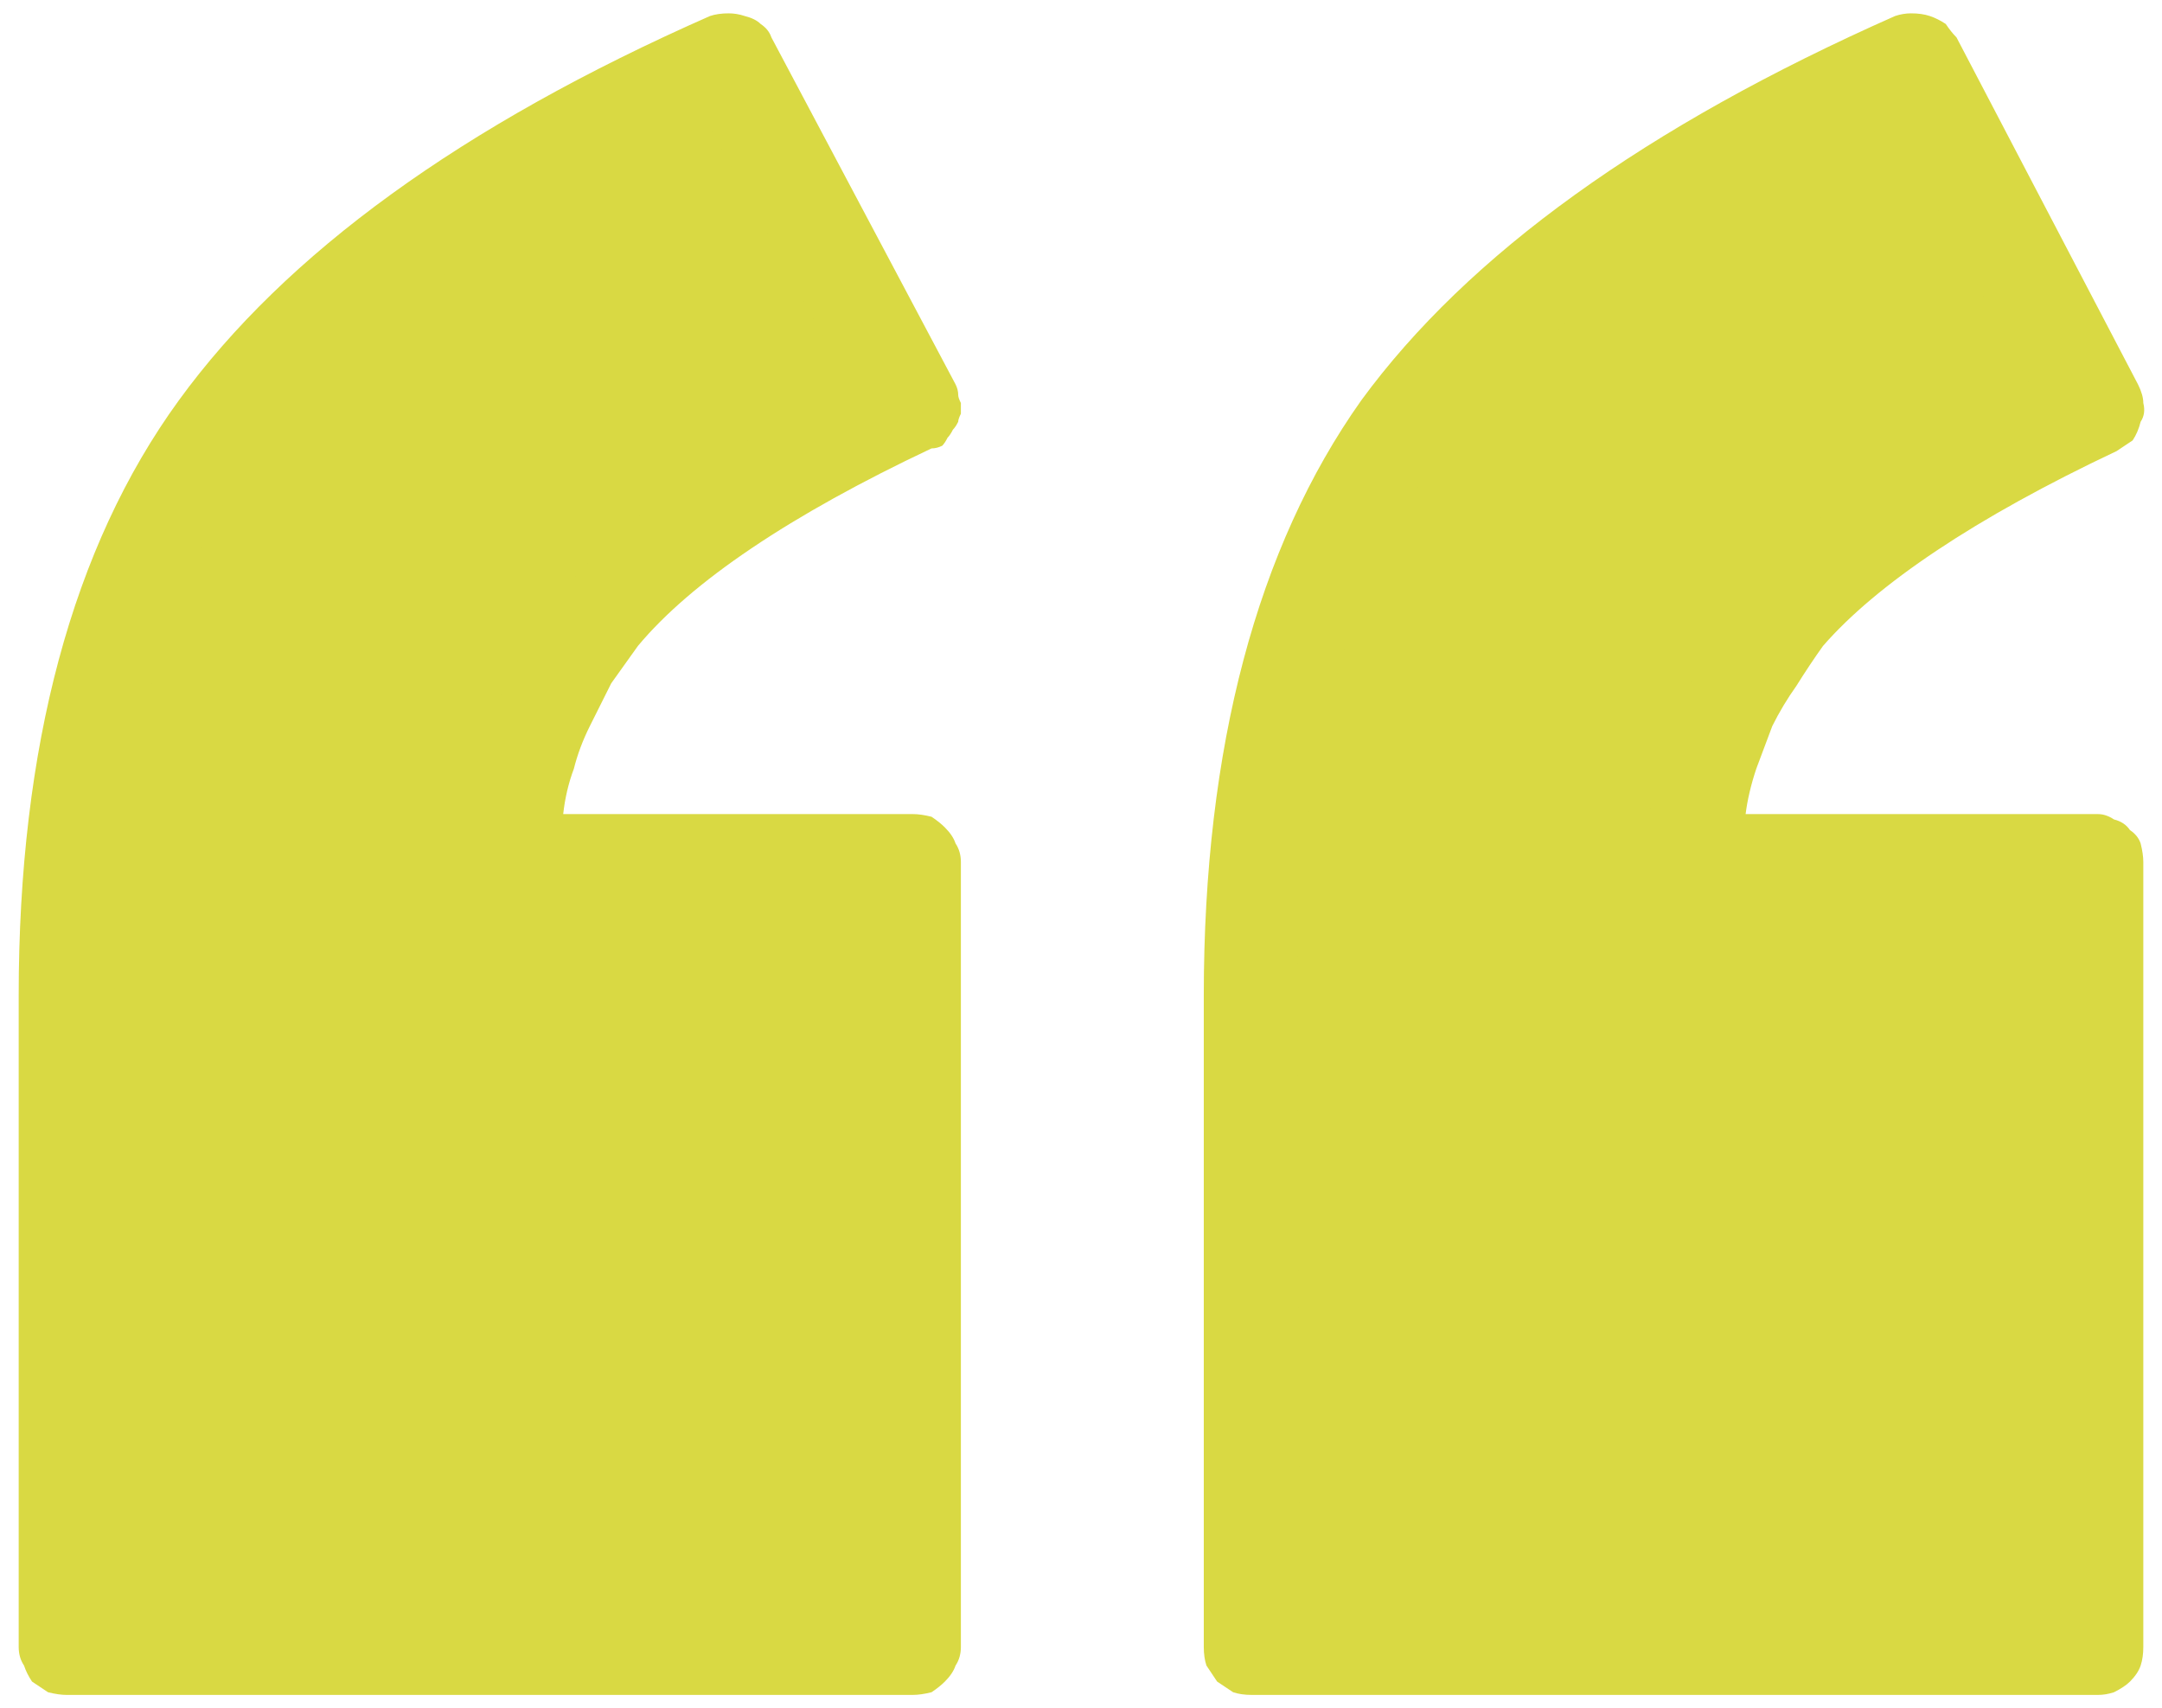
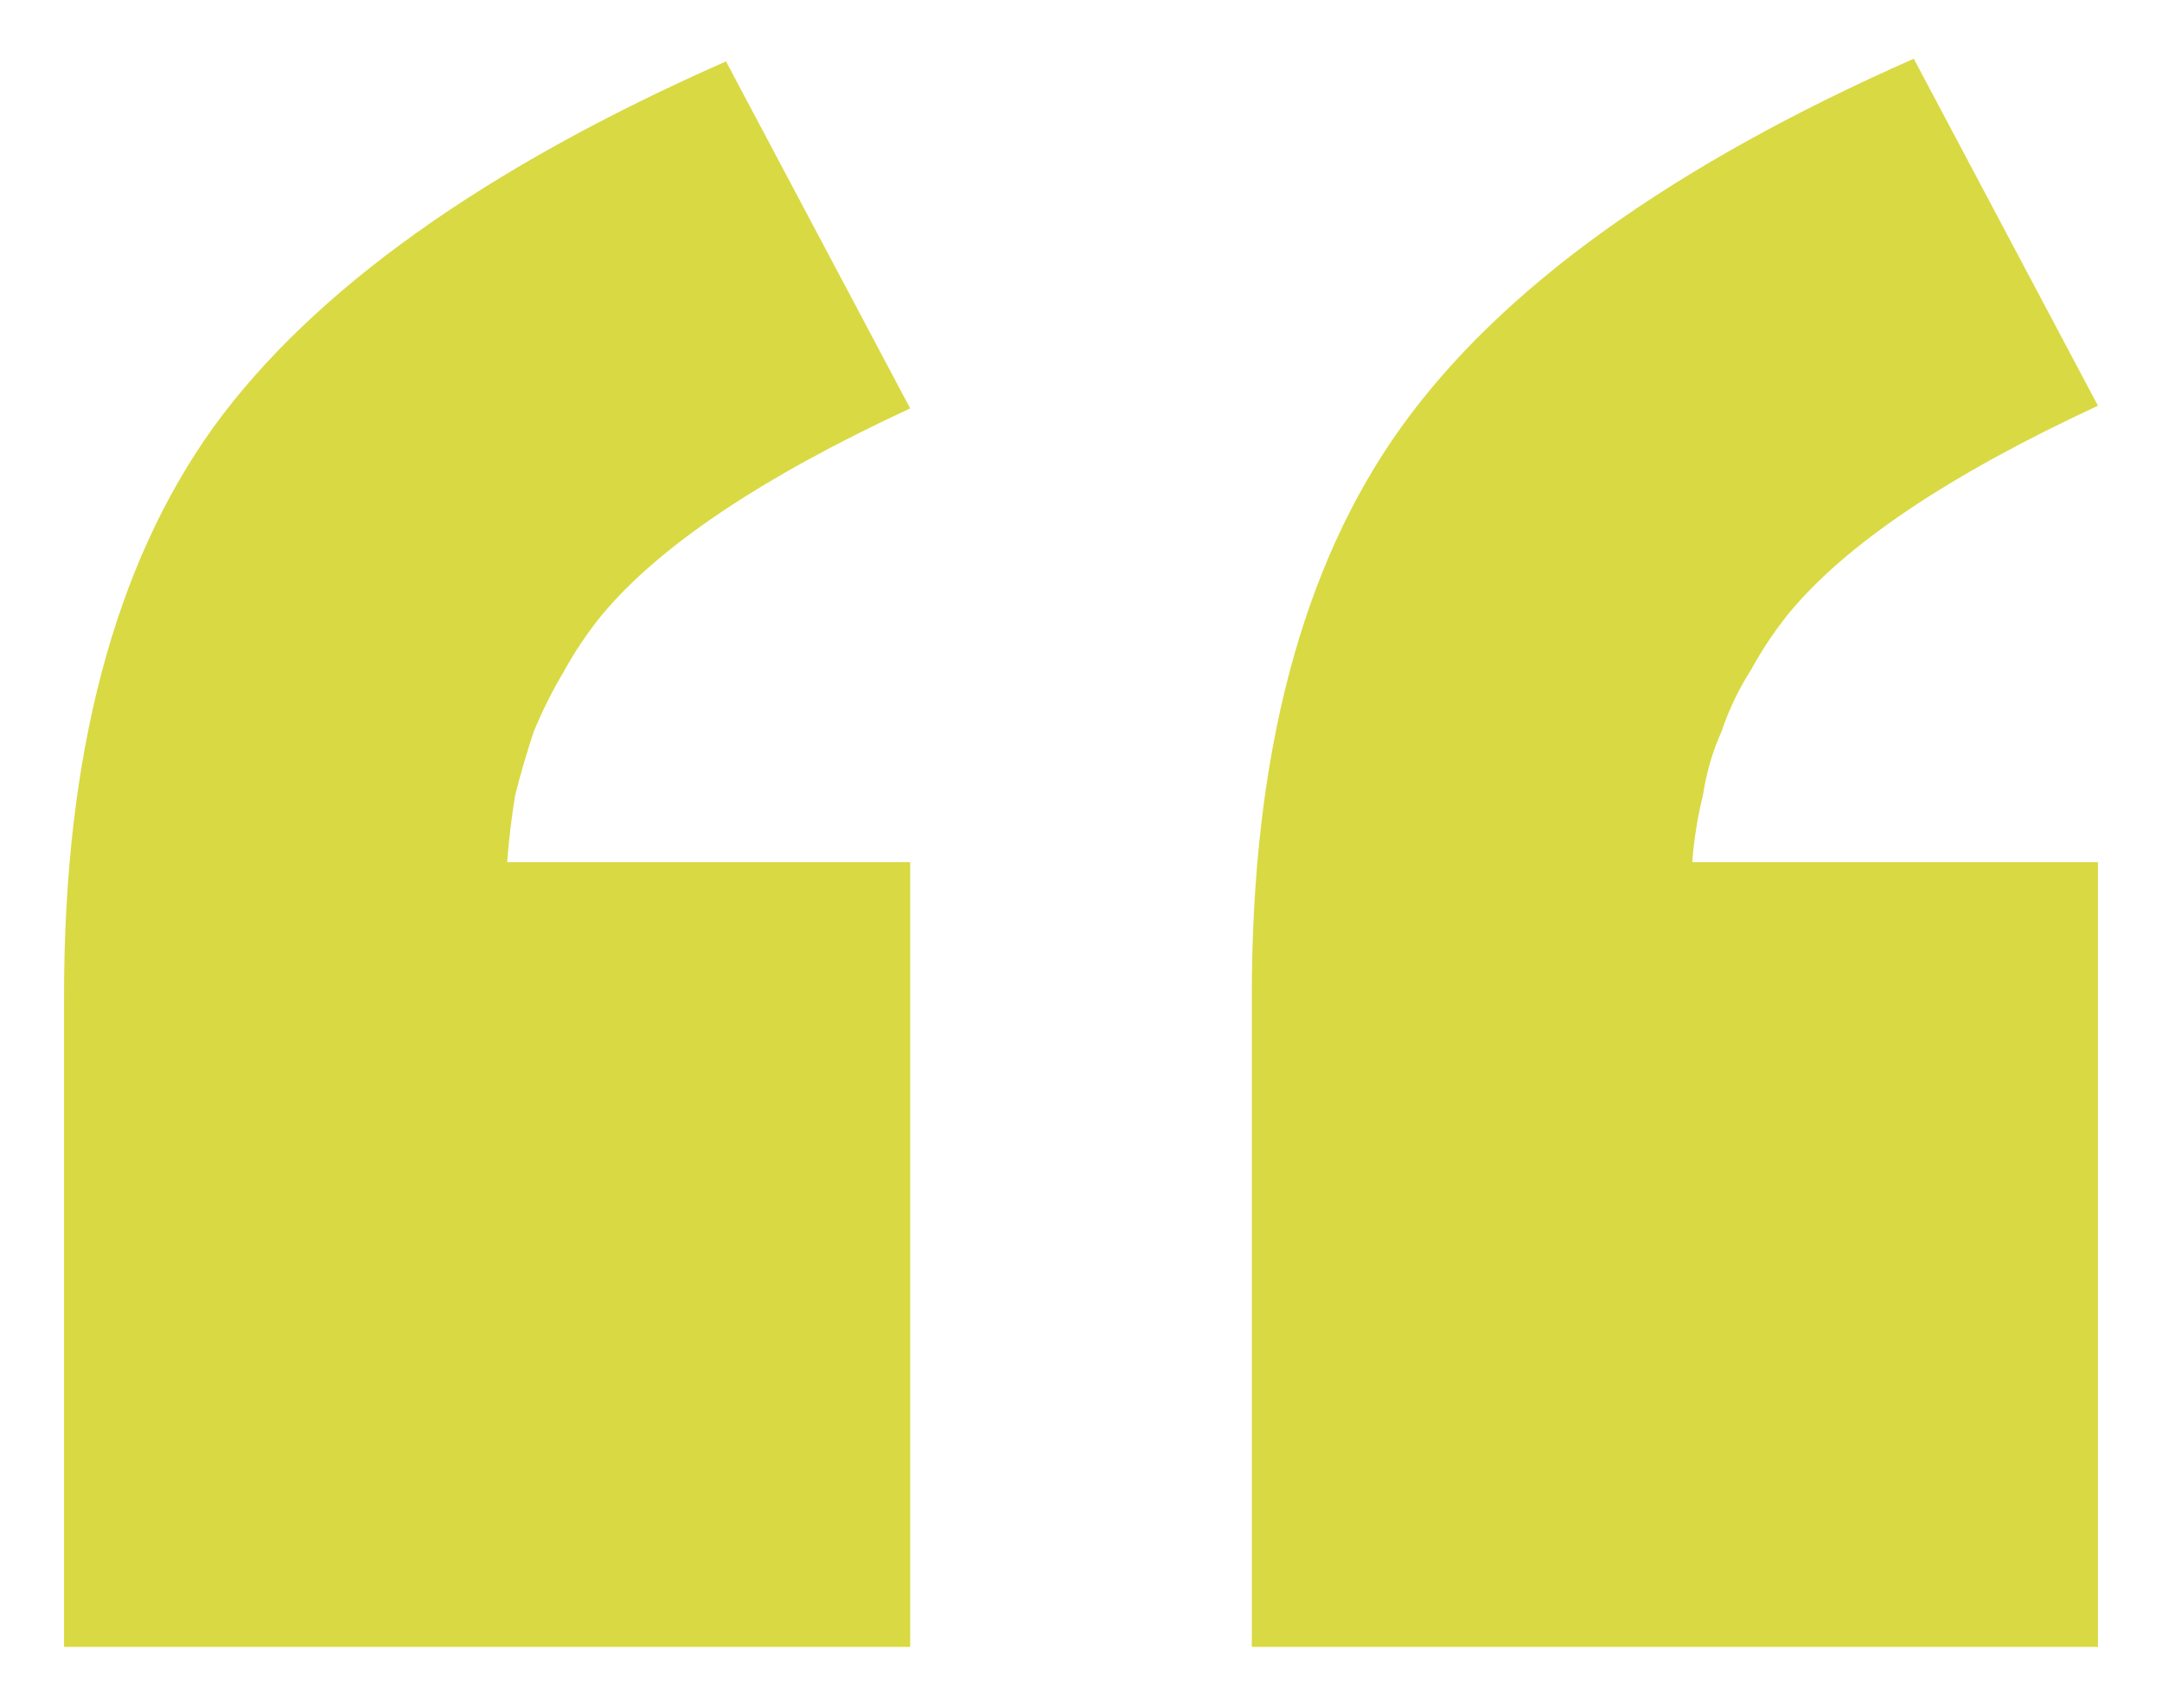
<svg xmlns="http://www.w3.org/2000/svg" version="1.2" viewBox="0 0 81 64" width="81" height="64">
  <style>.s0{fill:#d9d943}</style>
  <path class="s0" d="m34.1 61.7h-31.7v-24.4q0-13.5 5.6-21.3q5.6-7.7 19.2-13.7l6.9 13q-8.4 3.9-11.6 7.8q-0.8 1-1.4 2.1q-0.6 1-1.1 2.2q-0.4 1.2-0.7 2.4q-0.2 1.2-0.3 2.5h15.1zm44.5 0h-31.7v-24.4q0-13.5 5.6-21.3q5.6-7.8 19.2-13.8l6.9 13q-8.4 3.9-11.6 7.8q-0.8 1-1.4 2.1q-0.7 1.1-1.1 2.3q-0.5 1.1-0.7 2.4q-0.3 1.2-0.4 2.5h15.2z" />
-   <path fill-rule="evenodd" class="s0" d="m78.6 63.5h-31.7q-0.4 0-0.7-0.1q-0.3-0.2-0.6-0.4q-0.2-0.3-0.4-0.6q-0.1-0.3-0.1-0.7v-24.4c0-9.3 2-16.8 5.9-22.3q6-8.2 20-14.4q0.3-0.1 0.6-0.1q0.4 0 0.7 0.1q0.3 0.1 0.6 0.3q0.2 0.3 0.4 0.5l6.8 13q0.2 0.4 0.2 0.7q0.1 0.4-0.1 0.7q-0.1 0.4-0.3 0.7q-0.3 0.2-0.6 0.4c-5.3 2.5-9 5-11 7.3q-0.5 0.7-1 1.5q-0.5 0.7-0.9 1.5q-0.3 0.8-0.6 1.6q-0.3 0.9-0.4 1.7h13.2q0.3 0 0.6 0.2q0.4 0.1 0.6 0.4q0.3 0.2 0.4 0.5q0.1 0.4 0.1 0.7v29.4q0 0.4-0.1 0.7q-0.1 0.3-0.4 0.6q-0.2 0.2-0.6 0.4q-0.3 0.1-0.6 0.1zm-29.9-3.6h28.1v-25.8h-13.4q-0.2 0-0.4-0.1q-0.1 0-0.3-0.1q-0.2 0-0.3-0.2q-0.2-0.1-0.3-0.2q-0.1-0.1-0.2-0.3q-0.1-0.1-0.2-0.3q0-0.2-0.1-0.4q0-0.1 0-0.3q0.1-1.4 0.4-2.8q0.3-1.3 0.8-2.6q0.5-1.3 1.2-2.5q0.7-1.2 1.6-2.3c2.1-2.6 5.5-5 10.5-7.5l-5.2-9.9c-8 3.7-13.6 7.9-17 12.5c-3.5 4.8-5.3 11.7-5.3 20.2zm-14.5 3.6h-31.7q-0.3 0-0.7-0.1q-0.3-0.2-0.6-0.4q-0.2-0.3-0.3-0.6q-0.2-0.3-0.2-0.7v-24.4c0-9.3 2-16.8 6-22.3c4-5.5 10.6-10.3 19.9-14.4q0.3-0.1 0.7-0.1q0.3 0 0.6 0.1q0.4 0.1 0.6 0.3q0.3 0.2 0.4 0.5l6.9 13q0.1 0.2 0.1 0.4q0 0.1 0.1 0.3q0 0.2 0 0.4q-0.1 0.2-0.1 0.3q-0.1 0.2-0.2 0.3q-0.1 0.2-0.2 0.3q-0.1 0.2-0.2 0.3q-0.2 0.1-0.4 0.1c-5.3 2.5-9 5-11 7.4q-0.5 0.7-1 1.4q-0.4 0.8-0.8 1.6q-0.4 0.8-0.6 1.6q-0.3 0.8-0.4 1.7h13.1q0.3 0 0.7 0.1q0.3 0.2 0.5 0.4q0.3 0.3 0.4 0.6q0.2 0.3 0.2 0.7v29.4q0 0.4-0.2 0.7q-0.1 0.3-0.4 0.6q-0.2 0.2-0.5 0.4q-0.4 0.1-0.7 0.1zm-29.9-3.6h28.1v-25.8h-13.3q-0.2 0-0.4-0.1q-0.2 0-0.3-0.1q-0.2-0.1-0.3-0.2q-0.2-0.1-0.3-0.2q-0.1-0.1-0.2-0.3q-0.1-0.1-0.2-0.3q0-0.2-0.1-0.4q0-0.2 0-0.3q0.1-1.4 0.4-2.8q0.3-1.4 0.8-2.7q0.5-1.3 1.2-2.5q0.7-1.2 1.6-2.3c2.1-2.5 5.6-5 10.5-7.5l-5.3-9.8c-7.9 3.7-13.6 7.9-17 12.5c-3.4 4.9-5.2 11.7-5.2 20.2z" />
</svg>